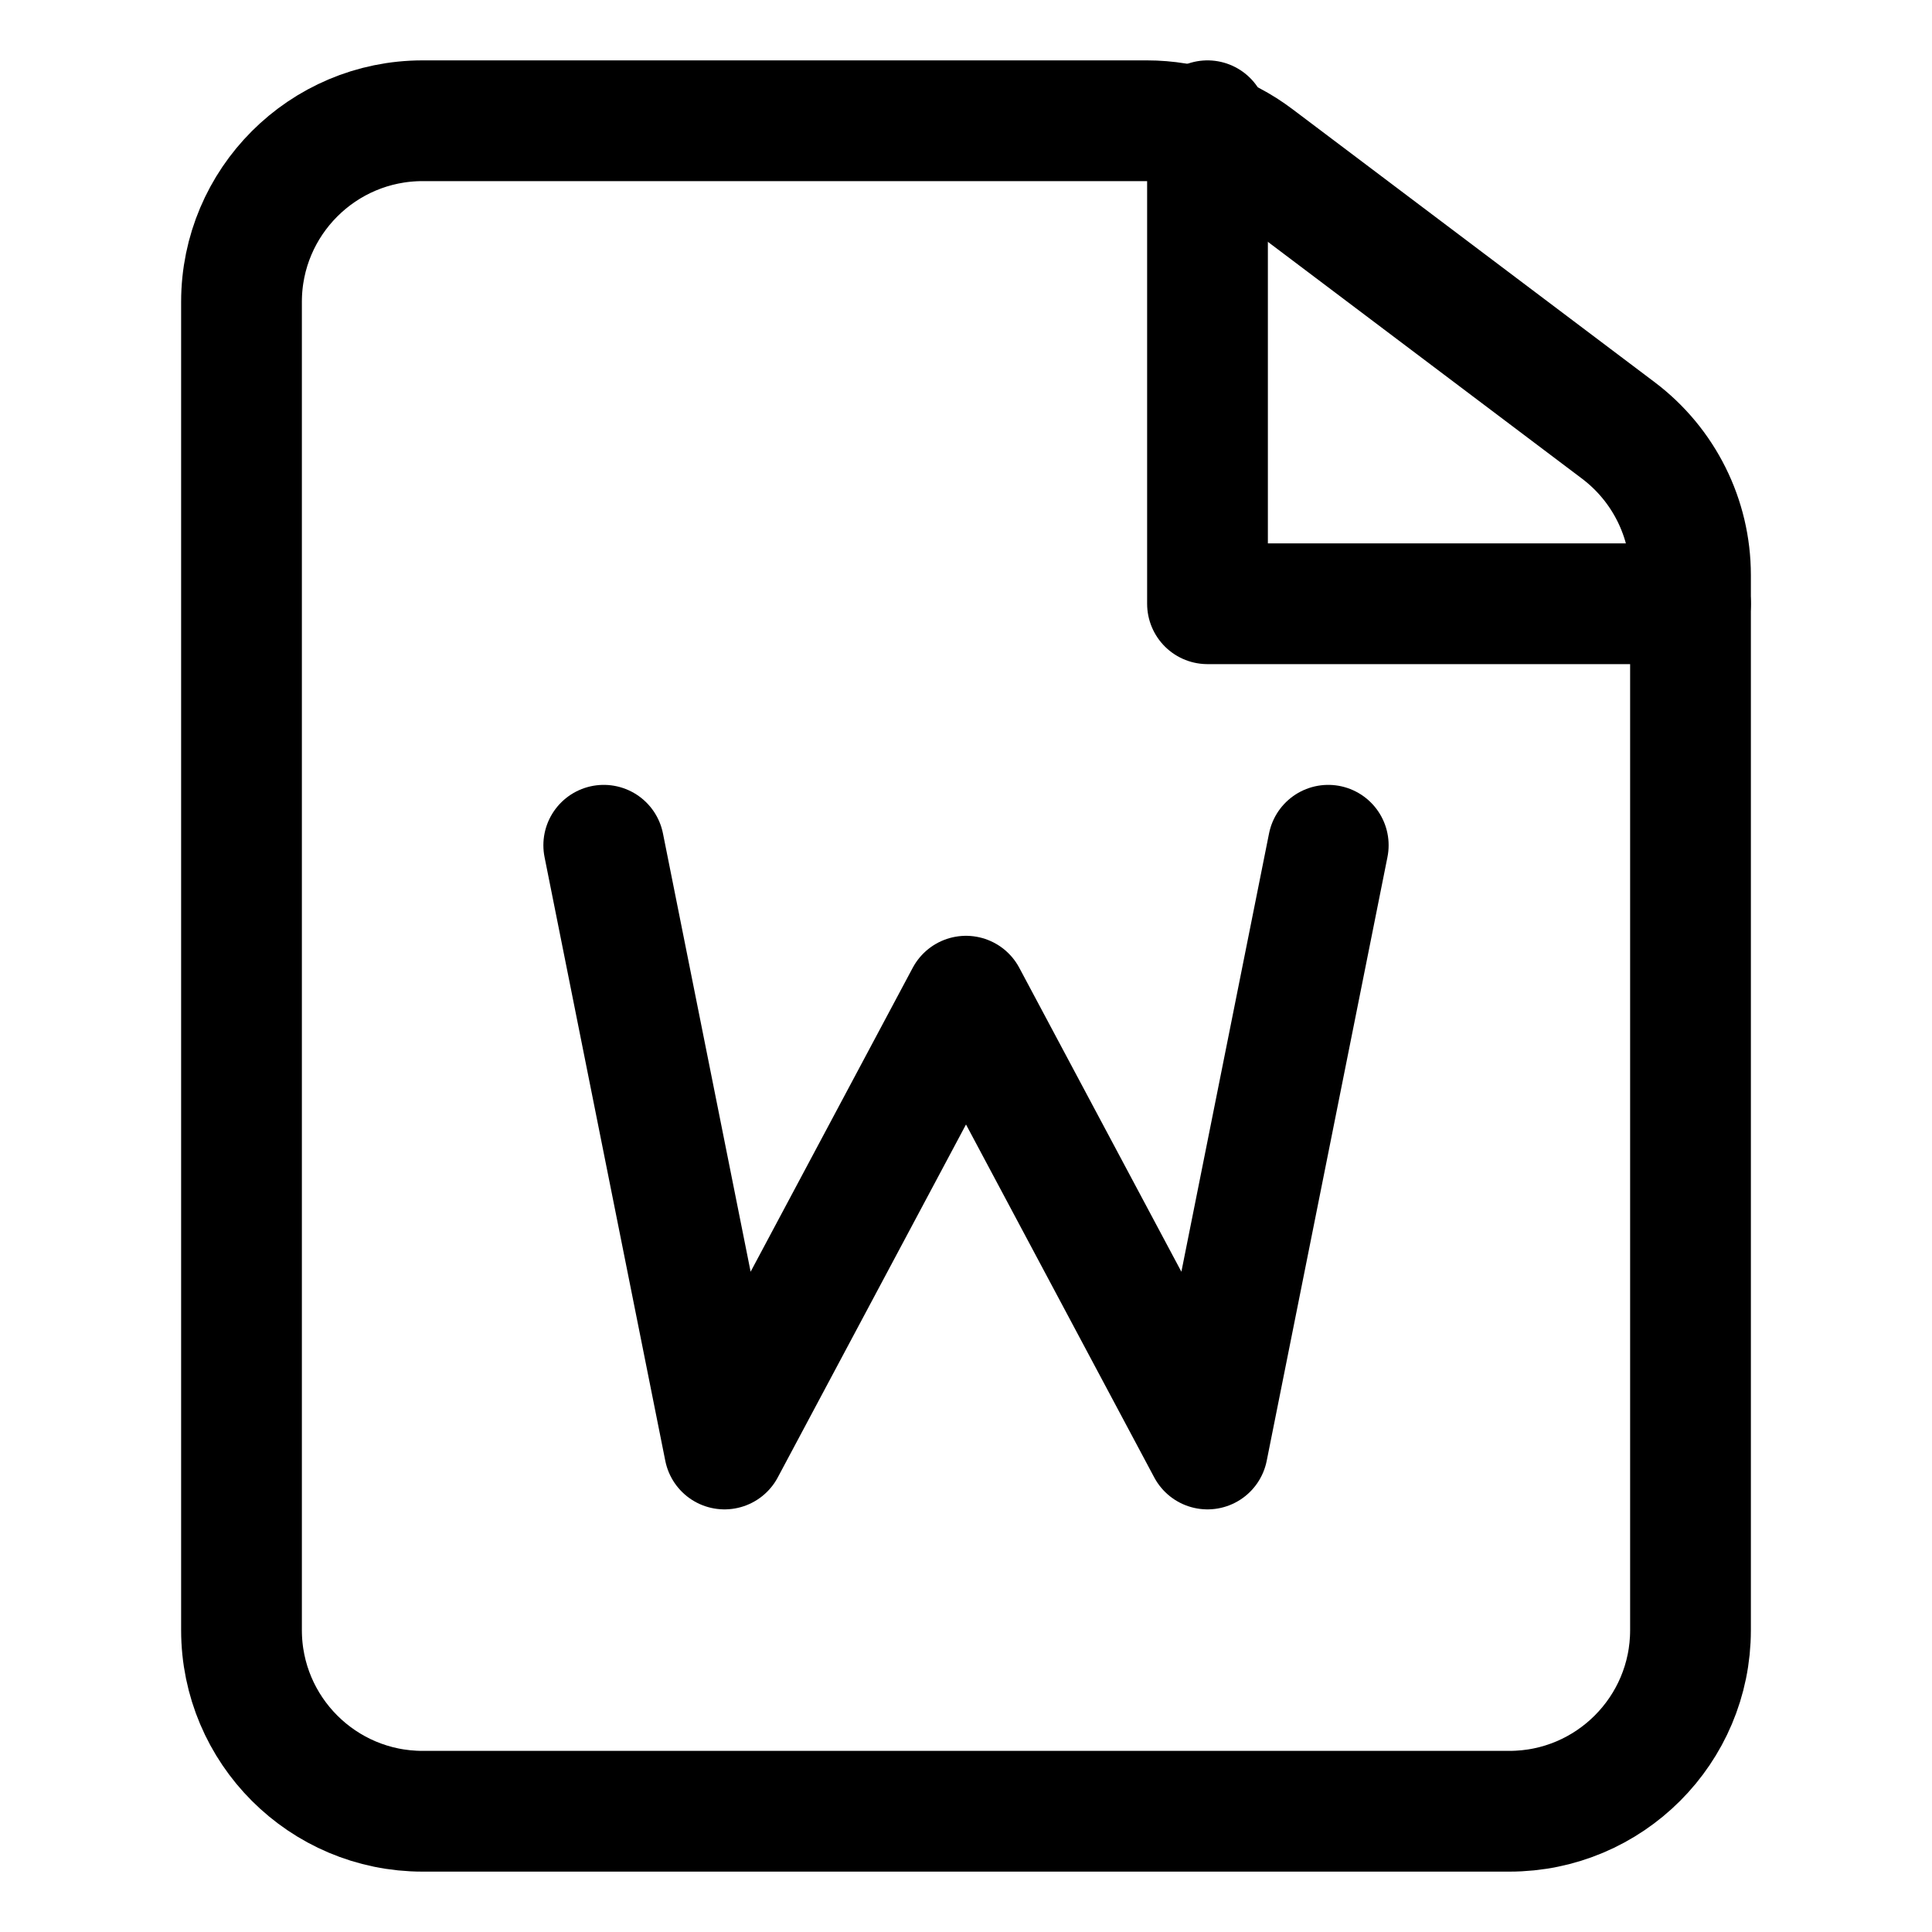
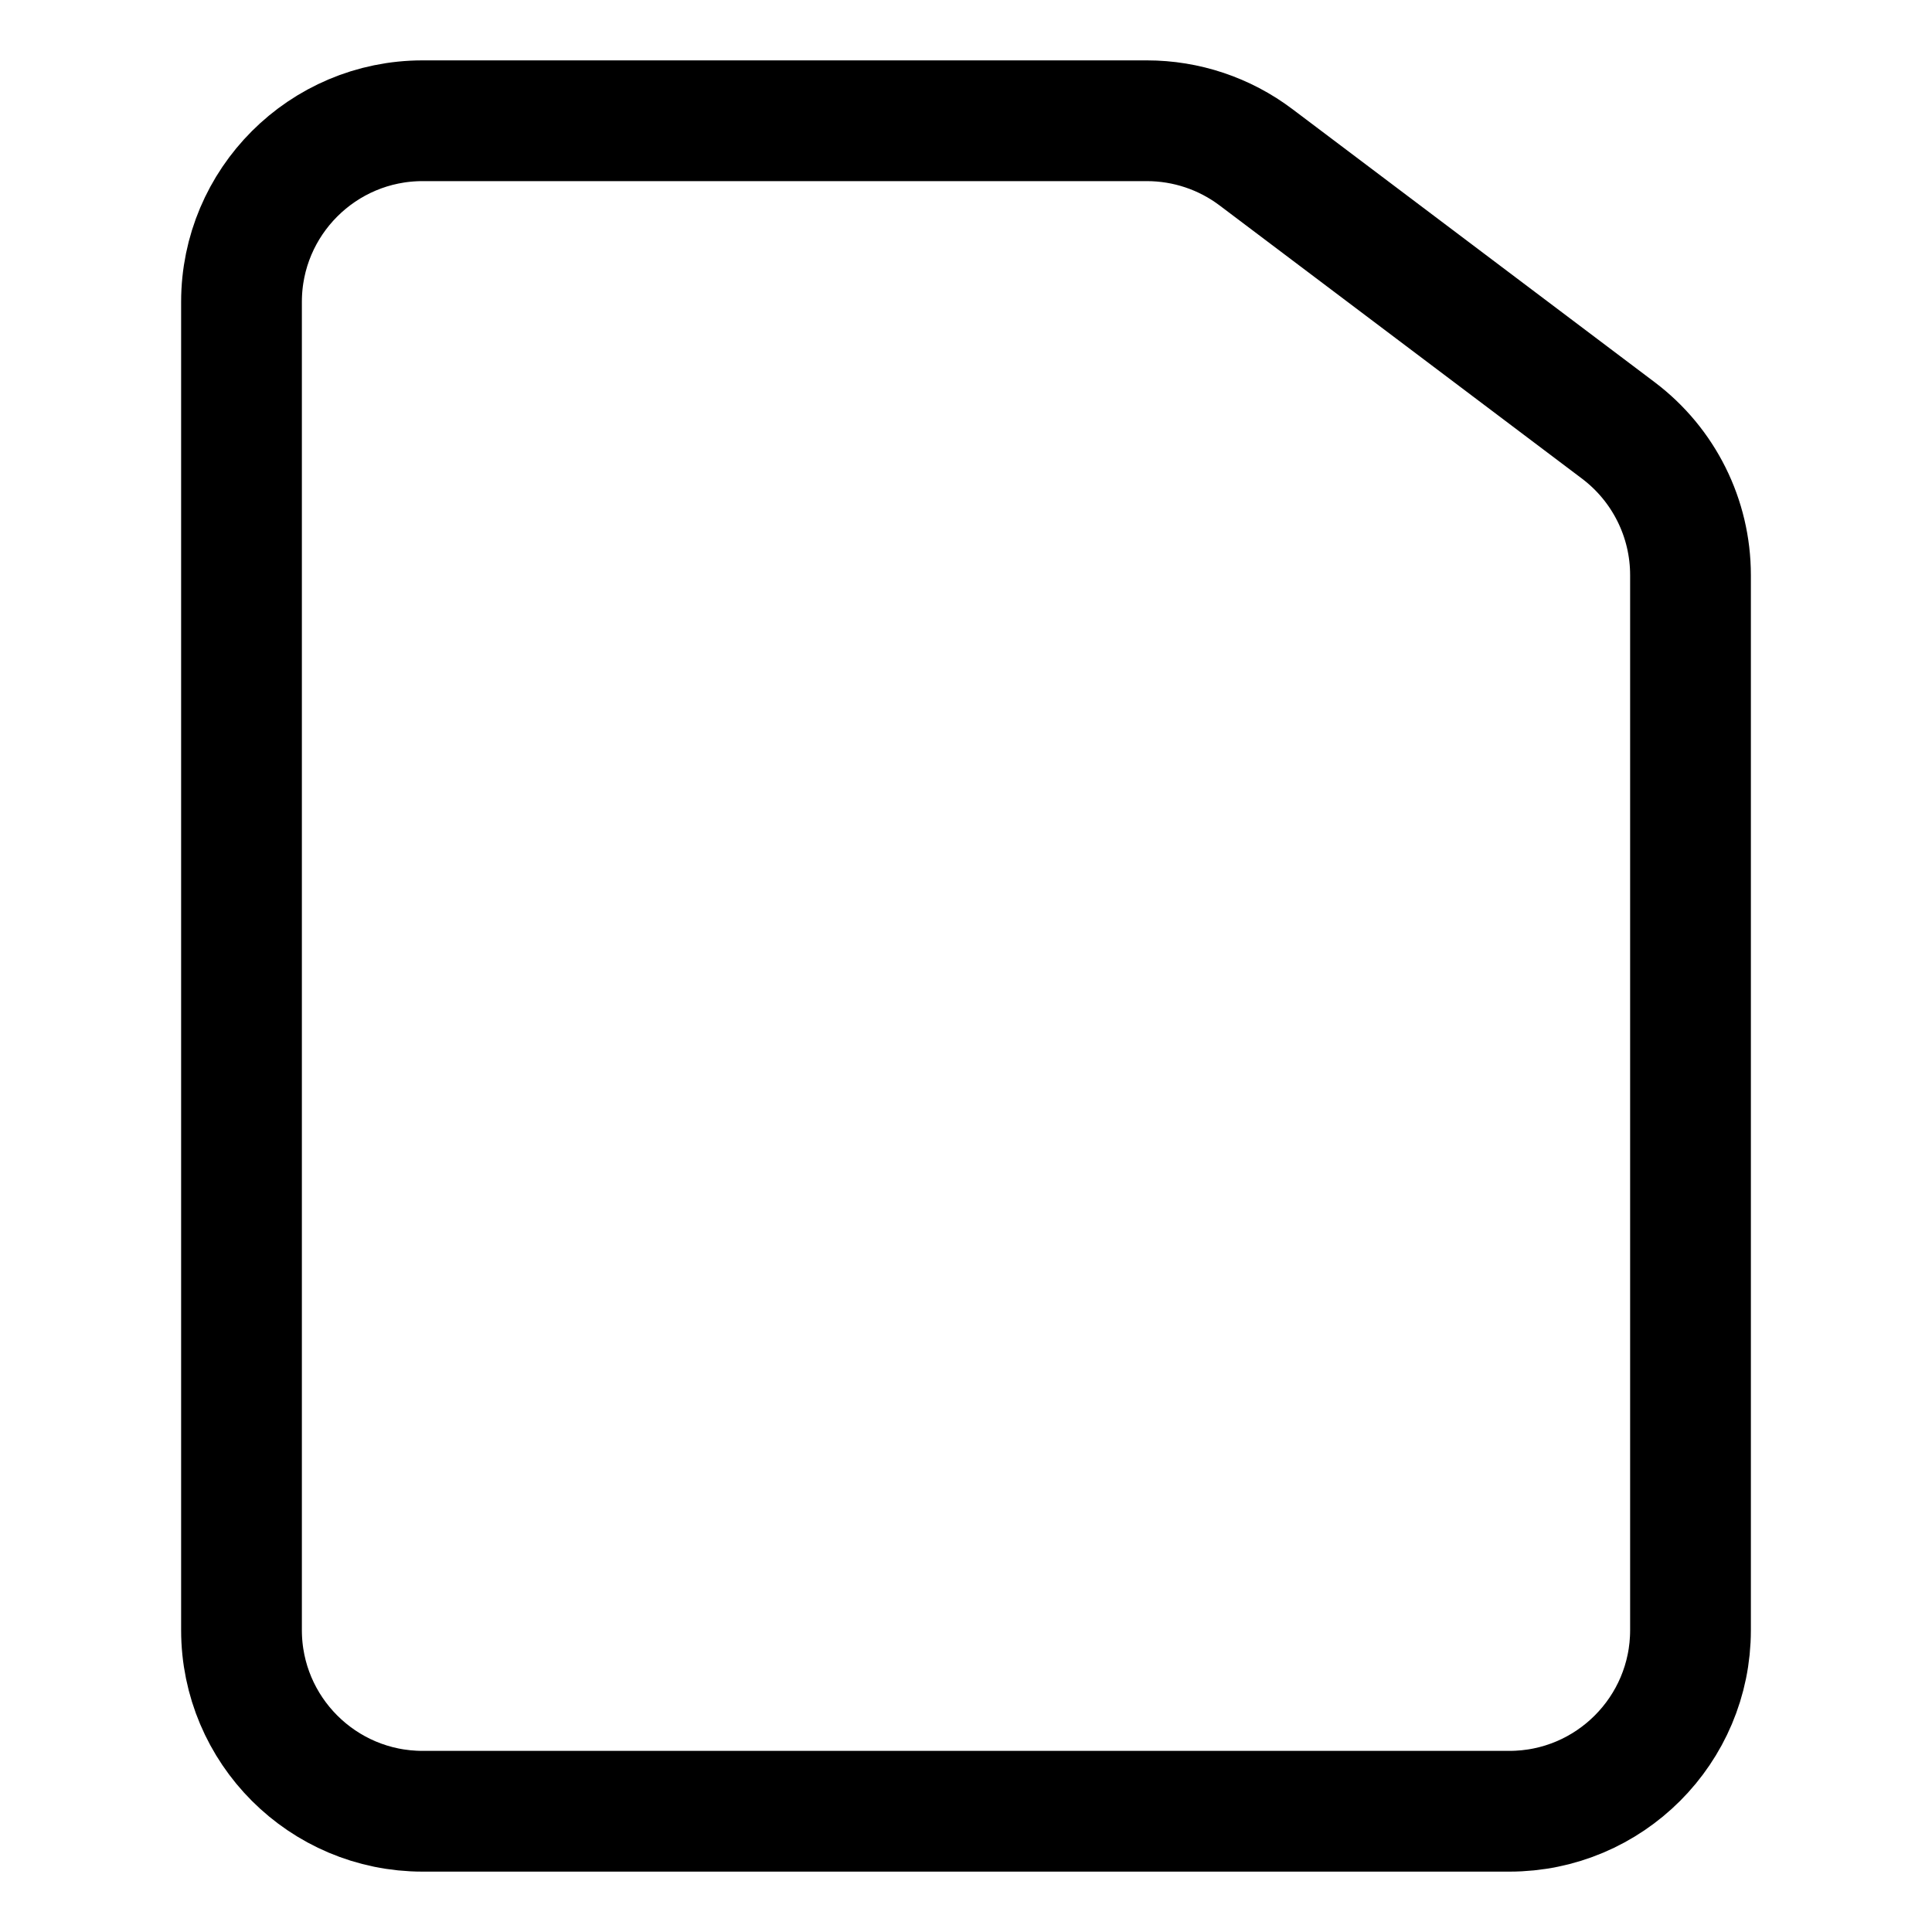
<svg xmlns="http://www.w3.org/2000/svg" width="16" height="16" viewBox="0 0 16 16" fill="none">
  <path d="M9.498 1H3.5C2.672 1 2 1.672 2 2.5V13.5C2 14.328 2.672 15 3.5 15H12.5C13.328 15 14 14.328 14 13.5V4.763C14 4.292 13.779 3.849 13.403 3.565L10.401 1.302C10.141 1.106 9.824 1 9.498 1Z" stroke="black" stroke-linecap="round" stroke-linejoin="round" />
-   <path d="M14 5H10V1" stroke="black" stroke-linecap="round" stroke-linejoin="round" />
-   <path d="M5 7L6 12L8 8.25L10 12L11 7" stroke="black" stroke-linecap="round" stroke-linejoin="round" />
</svg>